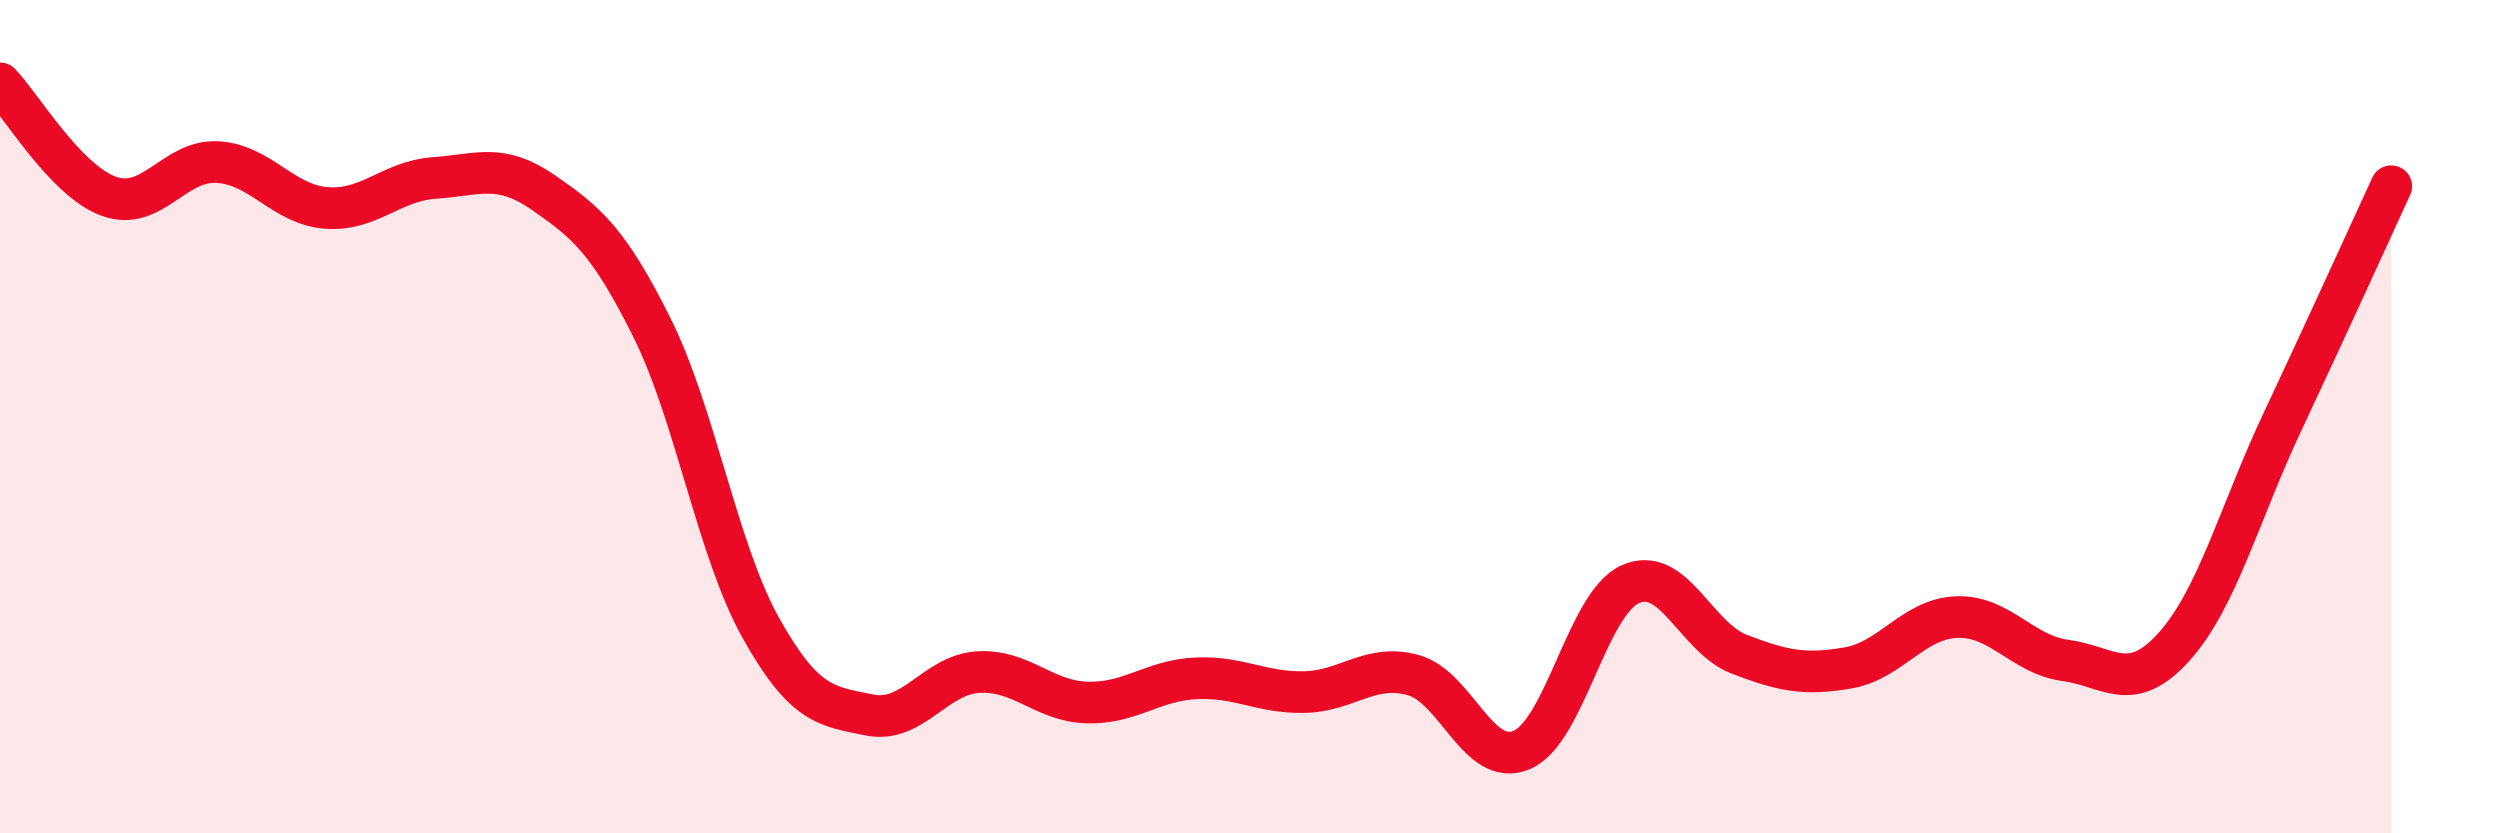
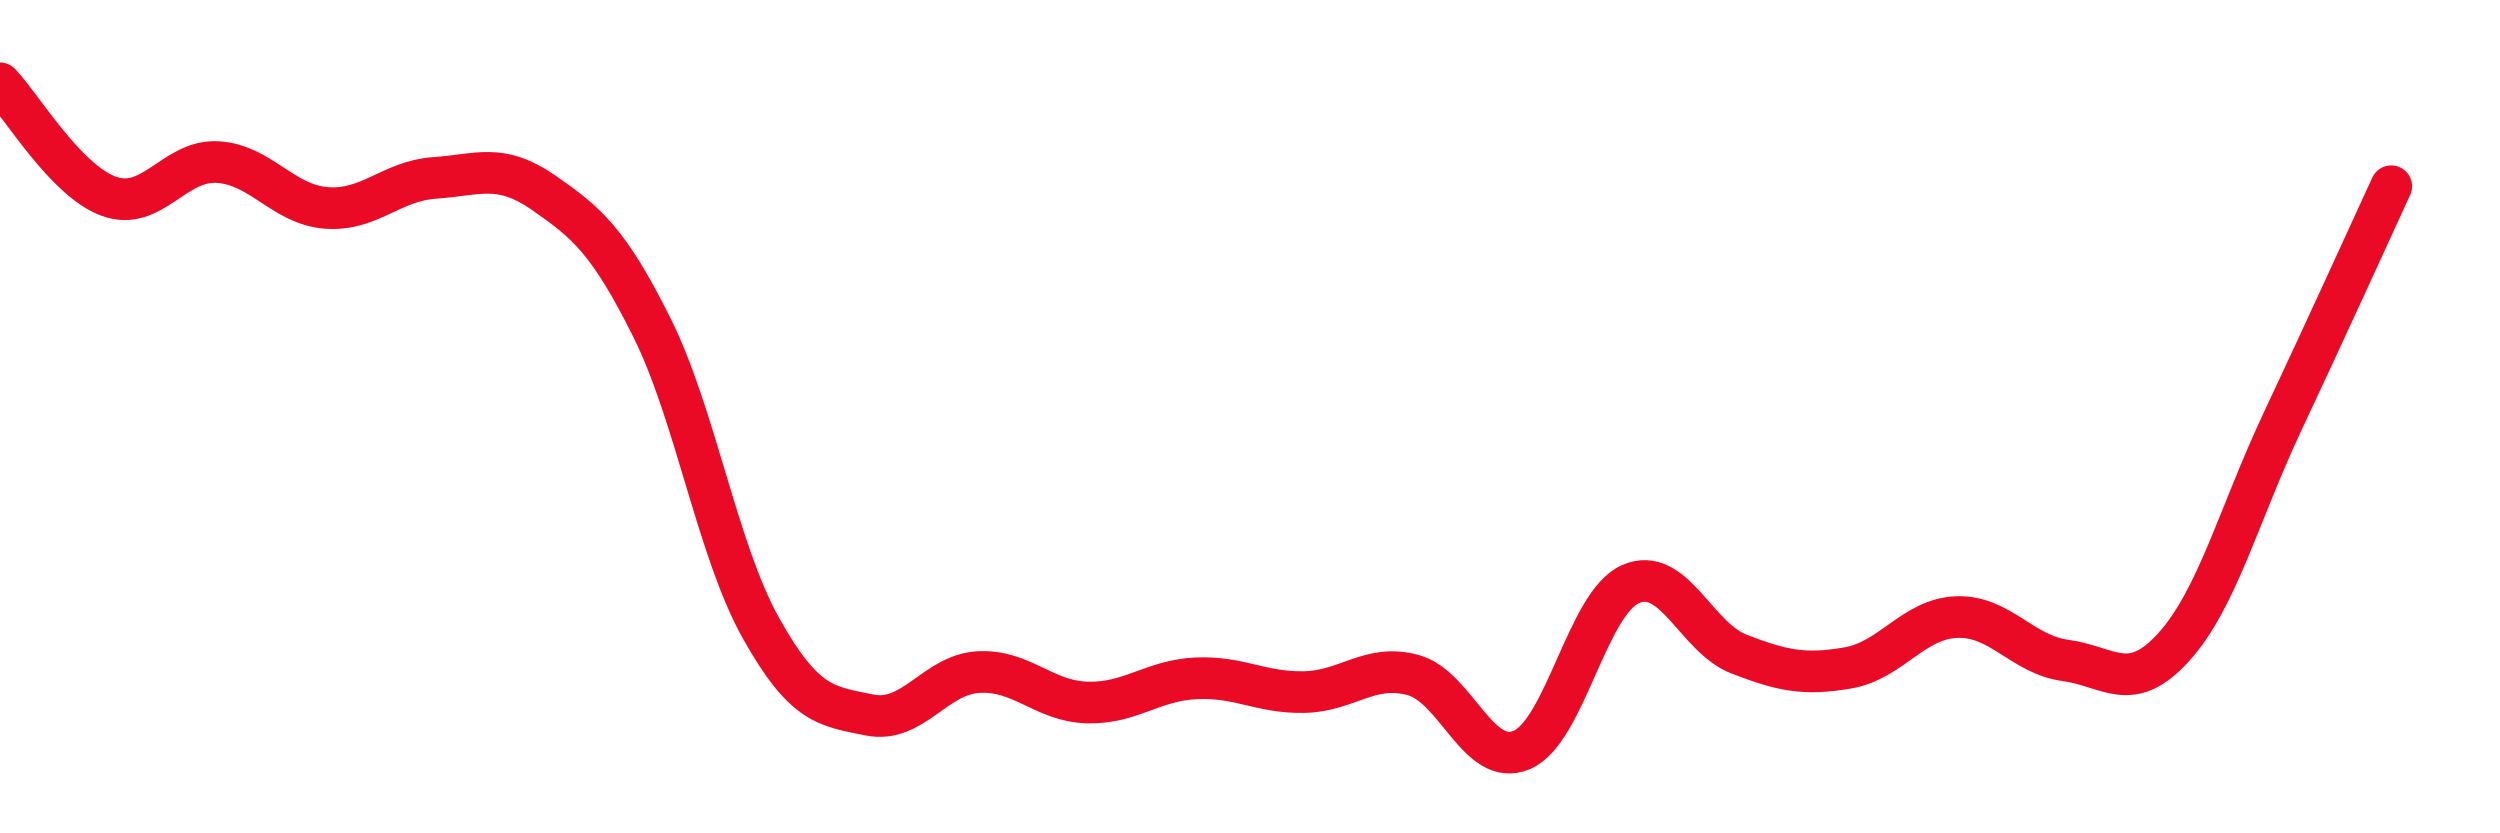
<svg xmlns="http://www.w3.org/2000/svg" width="60" height="20" viewBox="0 0 60 20">
-   <path d="M 0,2 C 0.52,2.54 1.57,4.33 2.61,4.71 C 3.65,5.09 4.18,3.83 5.22,3.89 C 6.26,3.95 6.79,4.91 7.83,4.99 C 8.87,5.07 9.39,4.34 10.43,4.27 C 11.47,4.2 12,3.9 13.04,4.62 C 14.08,5.34 14.61,5.78 15.65,7.87 C 16.69,9.96 17.22,13.21 18.26,15.07 C 19.3,16.93 19.83,16.95 20.87,17.16 C 21.91,17.37 22.44,16.19 23.48,16.13 C 24.52,16.07 25.05,16.83 26.09,16.86 C 27.13,16.89 27.66,16.33 28.7,16.28 C 29.74,16.23 30.26,16.63 31.3,16.61 C 32.34,16.59 32.87,15.92 33.91,16.2 C 34.95,16.48 35.48,18.44 36.52,18 C 37.56,17.56 38.09,14.48 39.13,14.02 C 40.17,13.56 40.7,15.3 41.74,15.7 C 42.78,16.1 43.31,16.21 44.35,16.03 C 45.39,15.85 45.92,14.85 46.96,14.81 C 48,14.77 48.53,15.71 49.57,15.85 C 50.61,15.99 51.13,16.68 52.17,15.53 C 53.21,14.38 53.74,12.33 54.78,10.12 C 55.82,7.91 56.87,5.6 57.39,4.47L57.39 20L0 20Z" fill="#EB0A25" opacity="0.1" stroke-linecap="round" stroke-linejoin="round" />
  <path d="M 0,2 C 0.52,2.54 1.57,4.33 2.61,4.71 C 3.65,5.09 4.18,3.83 5.22,3.89 C 6.26,3.95 6.79,4.91 7.83,4.99 C 8.87,5.07 9.39,4.34 10.43,4.27 C 11.47,4.2 12,3.9 13.04,4.62 C 14.08,5.34 14.61,5.78 15.65,7.87 C 16.69,9.96 17.22,13.21 18.26,15.07 C 19.3,16.93 19.83,16.95 20.87,17.16 C 21.91,17.37 22.44,16.19 23.48,16.13 C 24.52,16.07 25.05,16.83 26.09,16.86 C 27.13,16.89 27.66,16.33 28.7,16.28 C 29.74,16.23 30.26,16.63 31.3,16.61 C 32.34,16.59 32.87,15.92 33.91,16.2 C 34.95,16.48 35.48,18.44 36.52,18 C 37.56,17.56 38.09,14.48 39.13,14.02 C 40.17,13.56 40.7,15.3 41.74,15.7 C 42.78,16.1 43.31,16.21 44.35,16.03 C 45.39,15.85 45.92,14.85 46.96,14.81 C 48,14.77 48.53,15.71 49.57,15.85 C 50.61,15.99 51.13,16.68 52.17,15.53 C 53.21,14.38 53.74,12.33 54.78,10.12 C 55.82,7.91 56.87,5.6 57.39,4.47" stroke="#EB0A25" stroke-width="1" fill="none" stroke-linecap="round" stroke-linejoin="round" />
</svg>